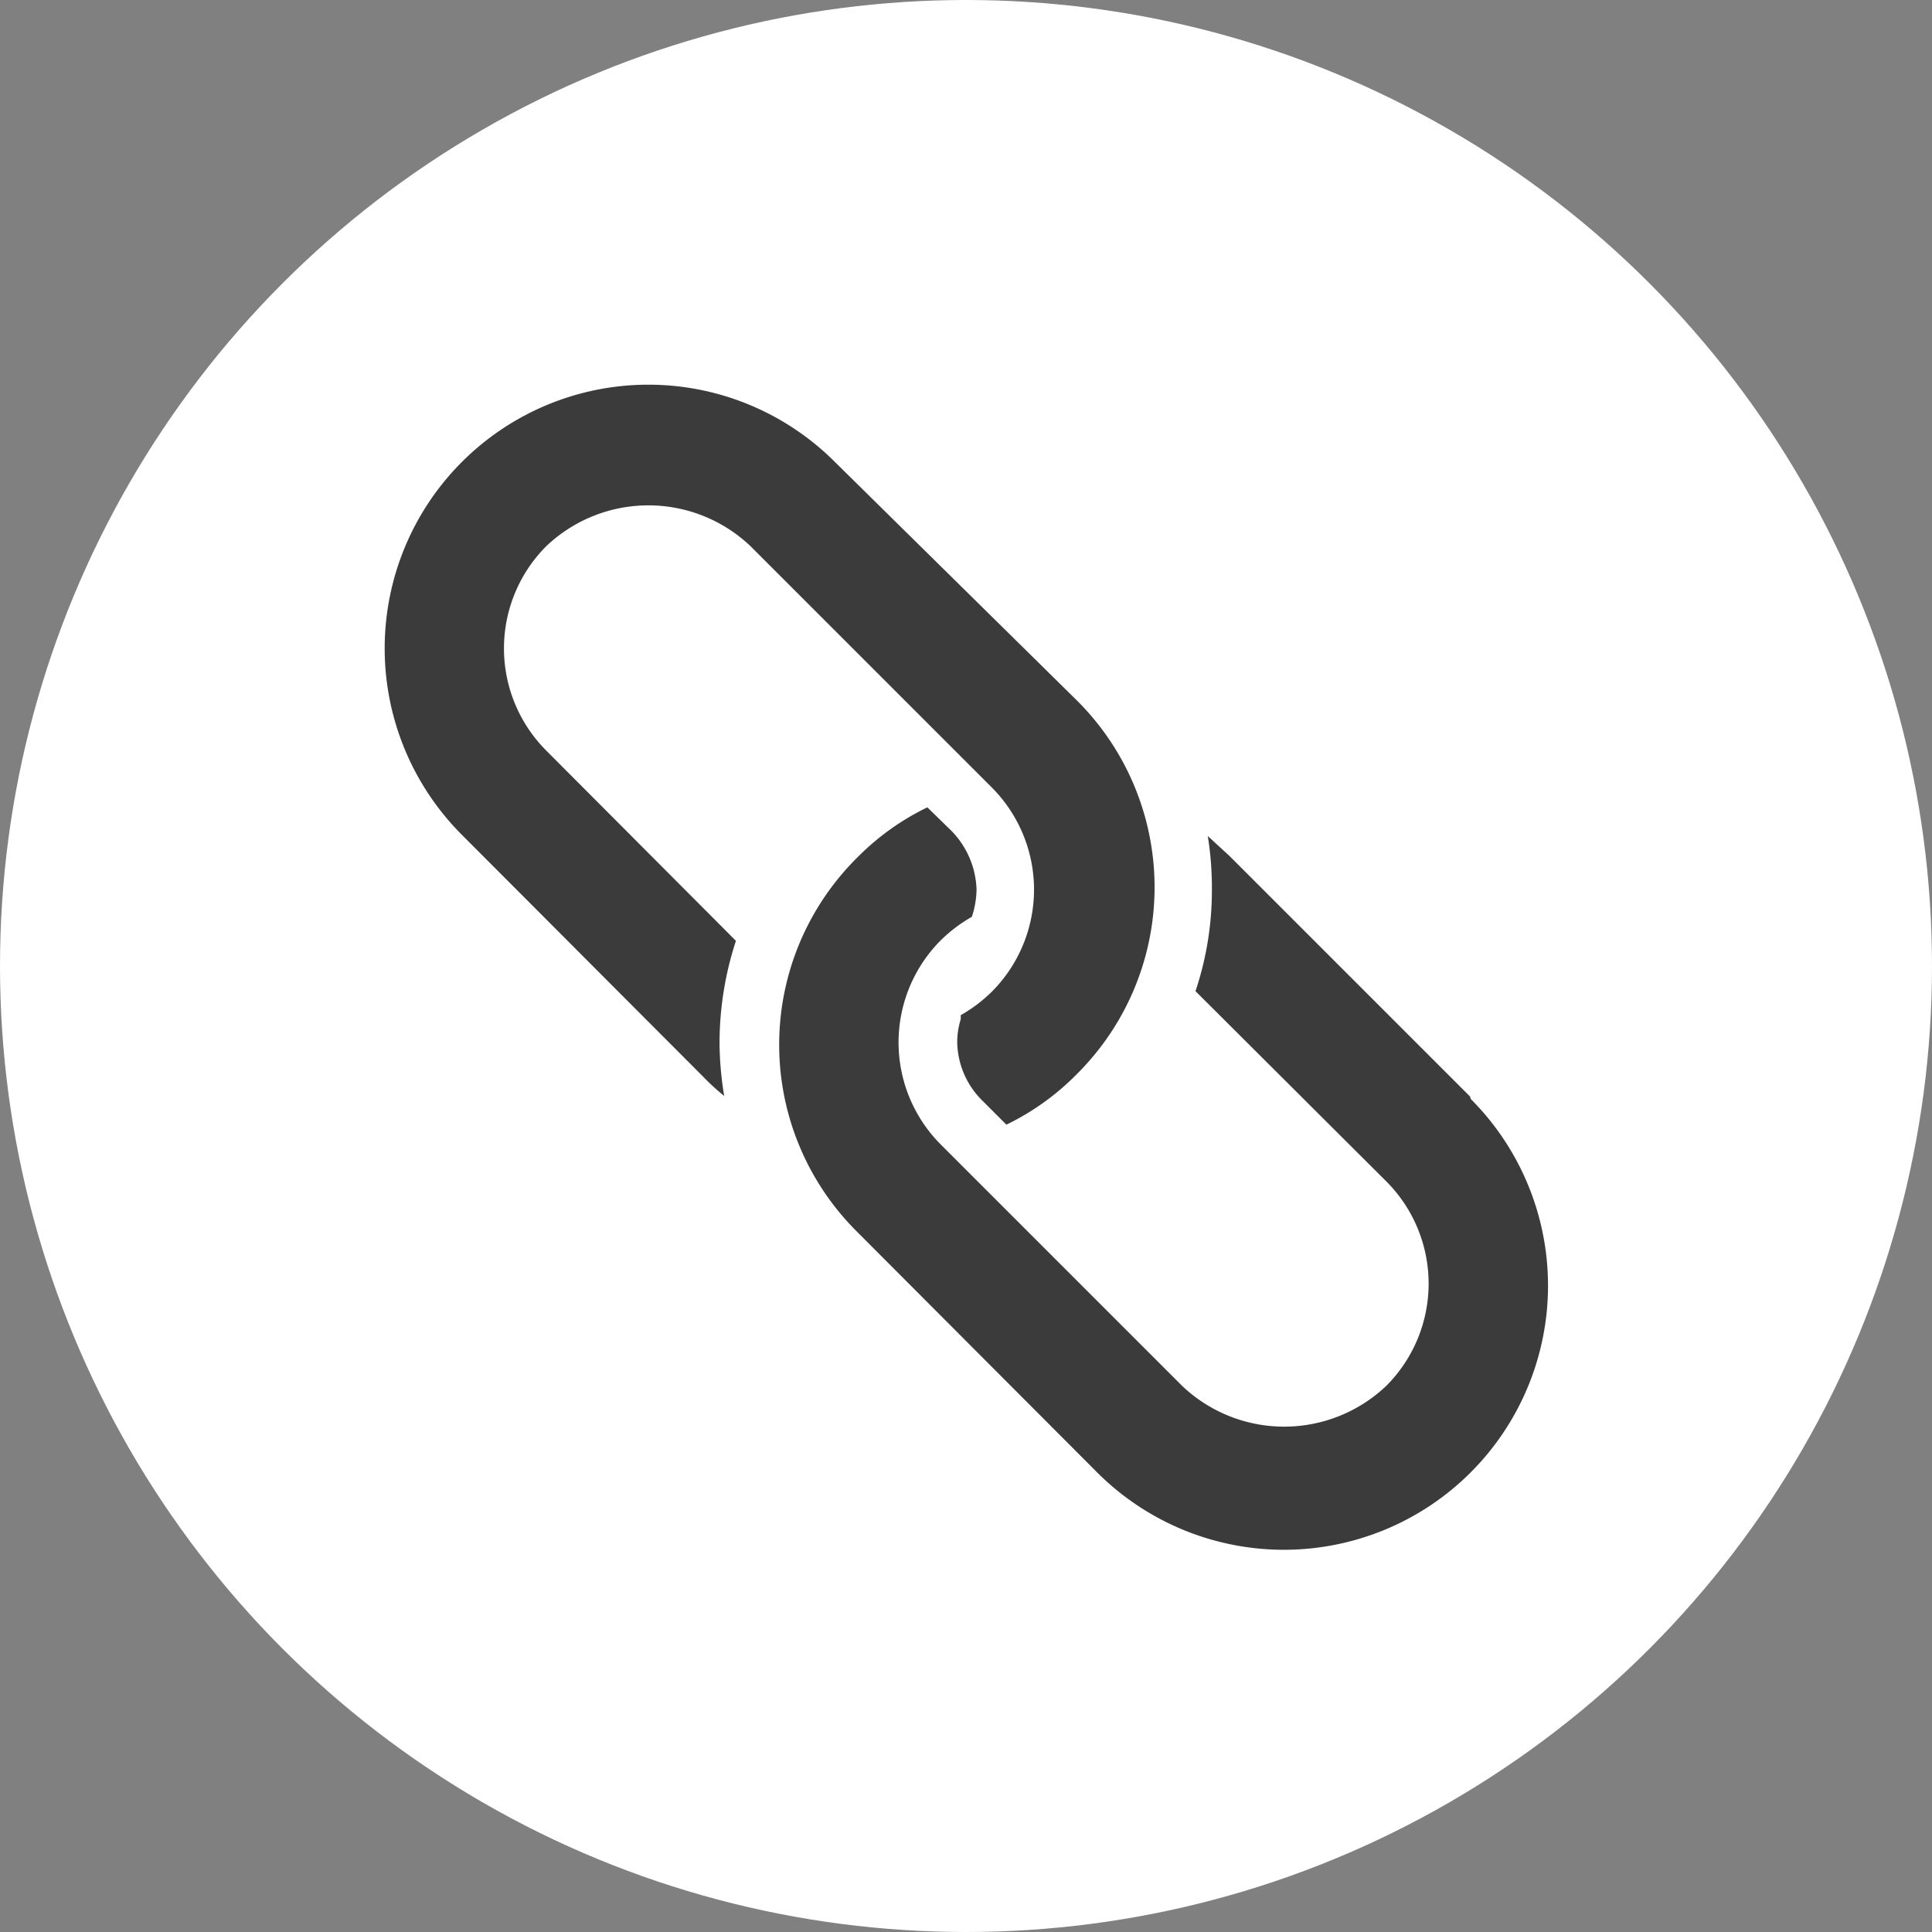
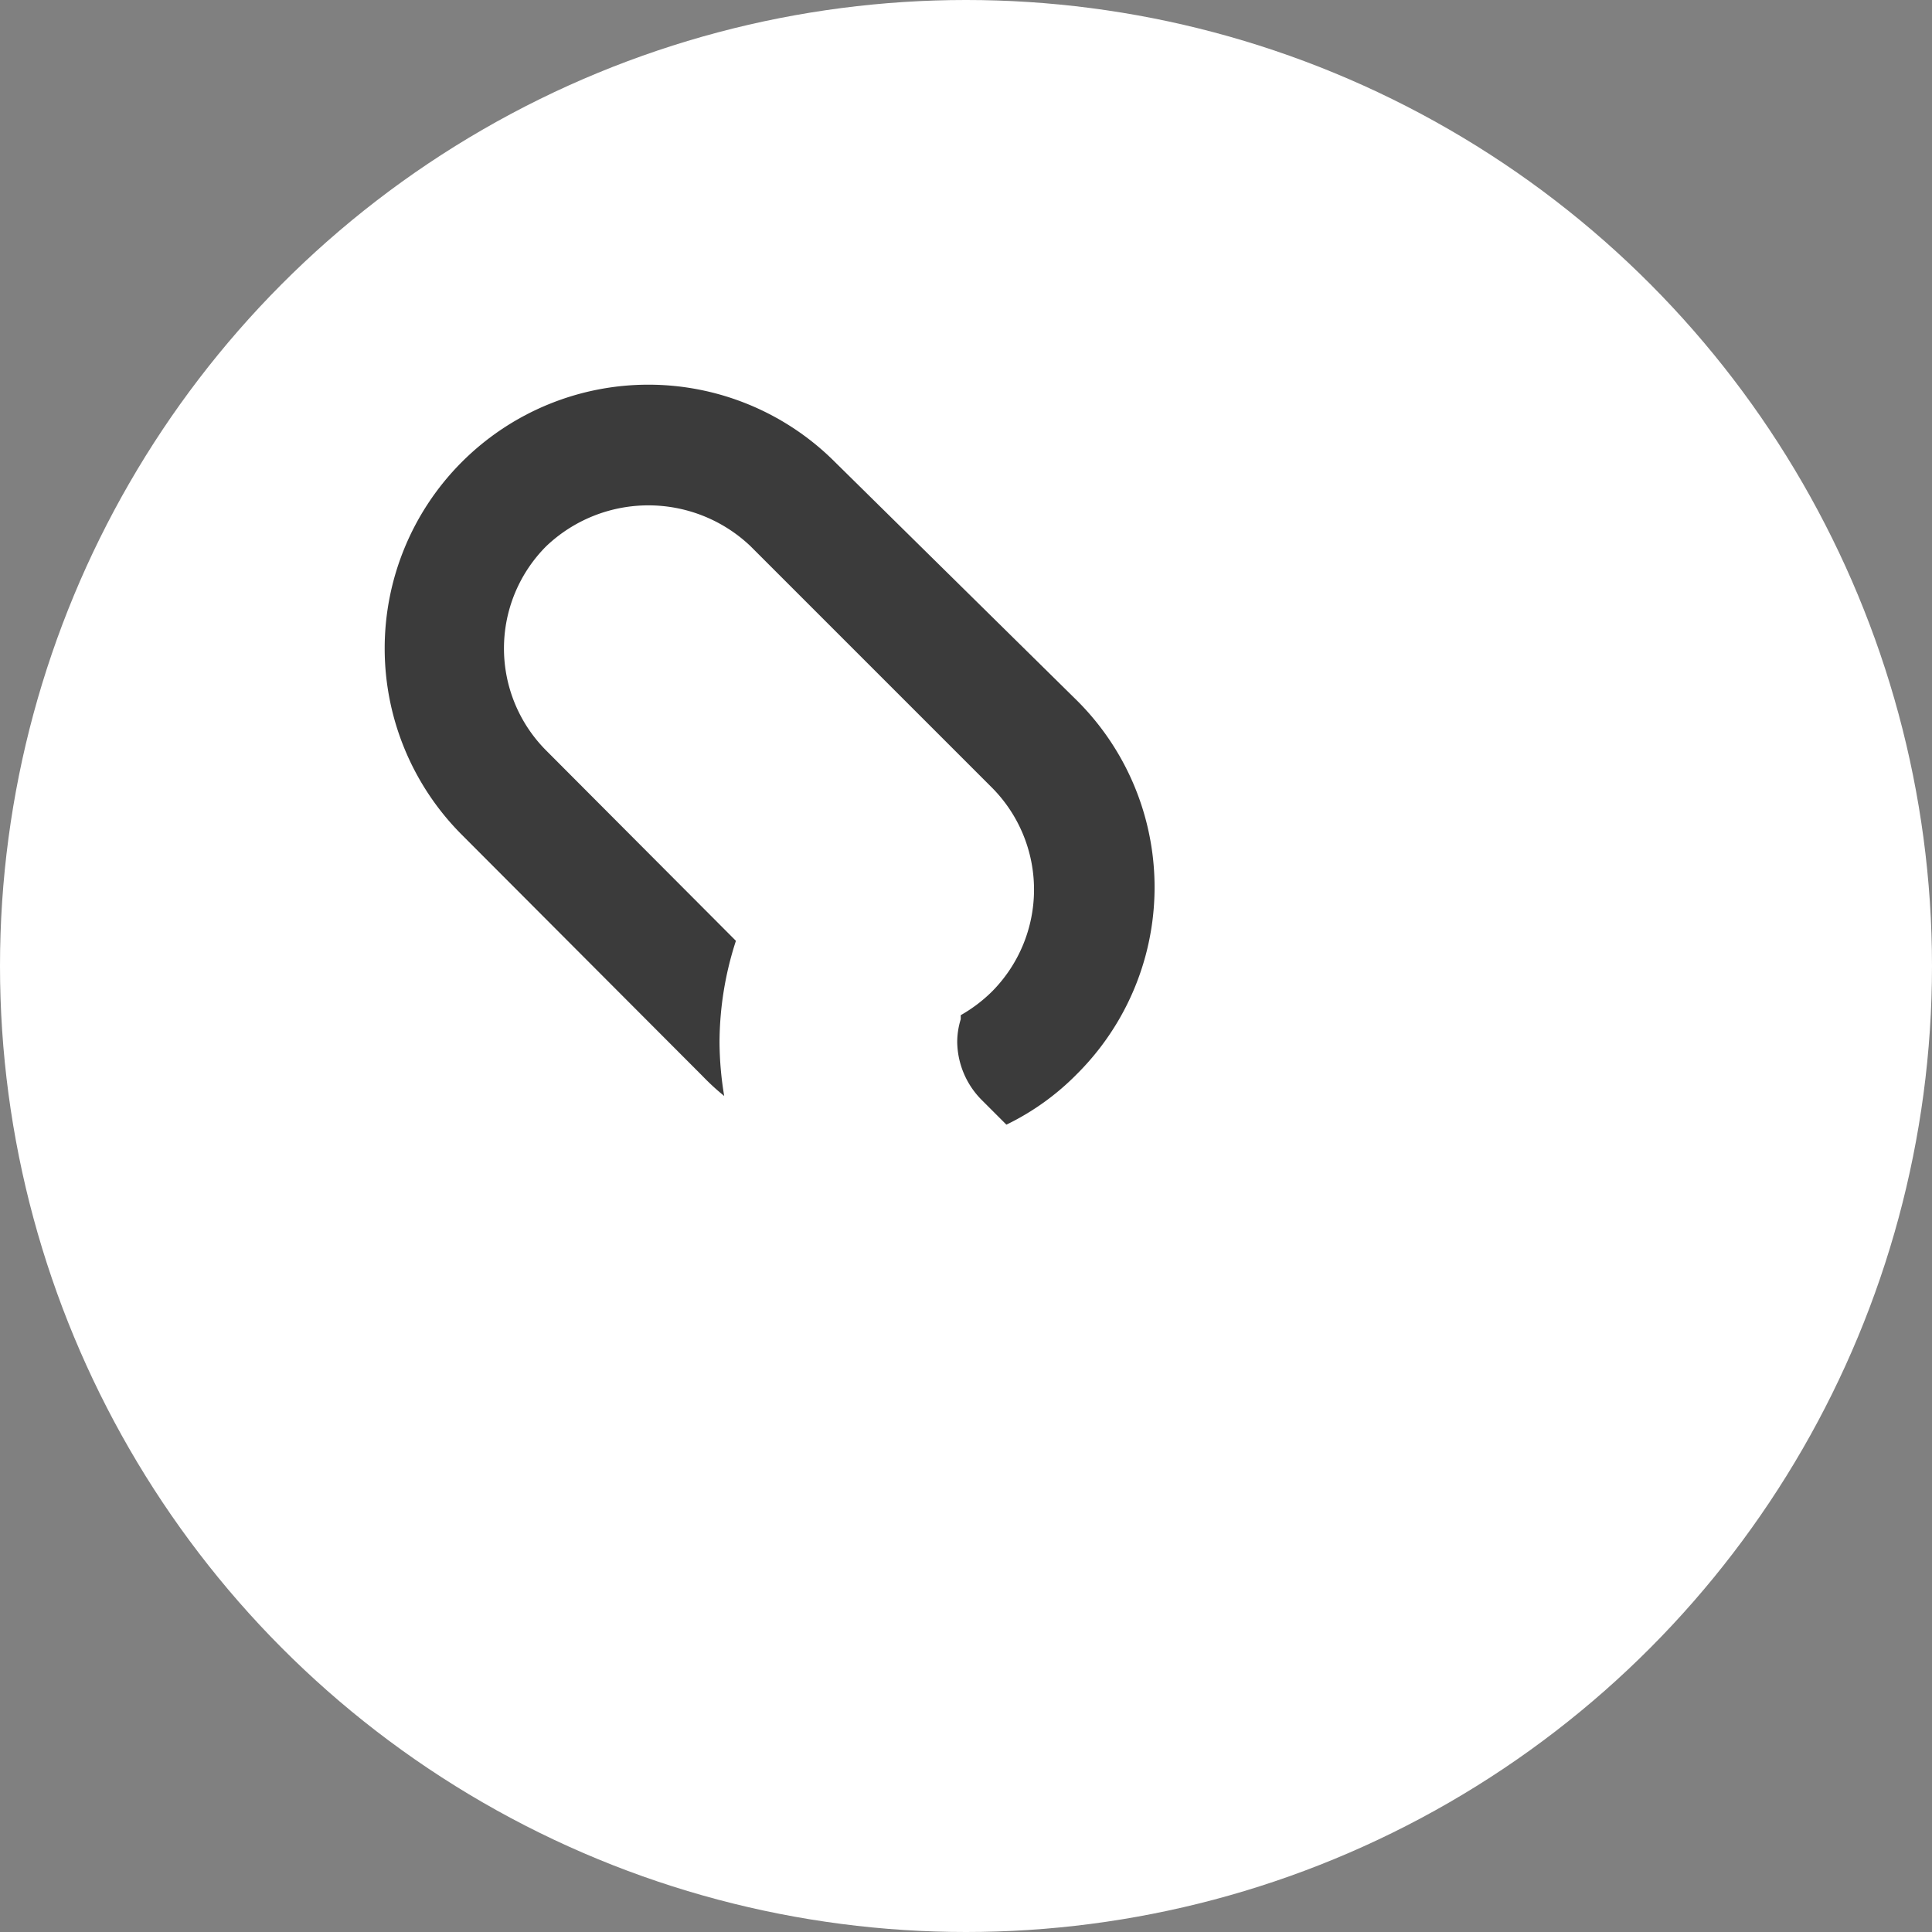
<svg xmlns="http://www.w3.org/2000/svg" width="11.64mm" height="11.64mm" viewBox="0 0 33 33">
  <rect x="0" y="0" width="33" height="33" fill="#808080" stroke="none" />
  <defs>
    <style>.cls-1{fill:#fff;}.cls-2{fill:#3b3b3b;}</style>
  </defs>
  <title>Robust metal case with advanced</title>
  <g id="Layer_2" data-name="Layer 2">
    <g id="Layer_1-2" data-name="Layer 1">
      <circle class="cls-1" cx="16.5" cy="16.5" r="16.5" />
      <path class="cls-2" d="M7.89,14.26,12,18.38a4,4,0,0,0,.37.34,5.72,5.72,0,0,1-.08-.92,5.64,5.64,0,0,1,.28-1.73L9.33,12.82a2.47,2.47,0,0,1,0-3.49,2.53,2.53,0,0,1,3.49,0l4.12,4.12a2.47,2.47,0,0,1,0,3.49,2.55,2.55,0,0,1-.53.4l0,.07a1.32,1.32,0,0,0-.06.39,1.43,1.43,0,0,0,.43,1l.41.41a4.34,4.34,0,0,0,1.21-.87,4.5,4.5,0,0,0,0-6.37L14.26,7.89a4.5,4.5,0,1,0-6.37,6.37Z" />
-       <path class="cls-2" d="M25.11,18.73,21,14.62l-.37-.34a5.58,5.58,0,0,1,.07.91,5.42,5.42,0,0,1-.28,1.74l3.26,3.25a2.47,2.47,0,0,1,0,3.49,2.53,2.53,0,0,1-3.49,0l-4.12-4.12a2.47,2.47,0,0,1,0-3.49,2.55,2.55,0,0,1,.53-.4,1.55,1.55,0,0,0,.08-.47,1.5,1.5,0,0,0-.43-1l-.41-.4a4.34,4.34,0,0,0-1.21.87,4.5,4.5,0,0,0,0,6.37l4.11,4.12a4.51,4.51,0,0,0,6.38-6.38Z" />
    </g>
  </g>
</svg>